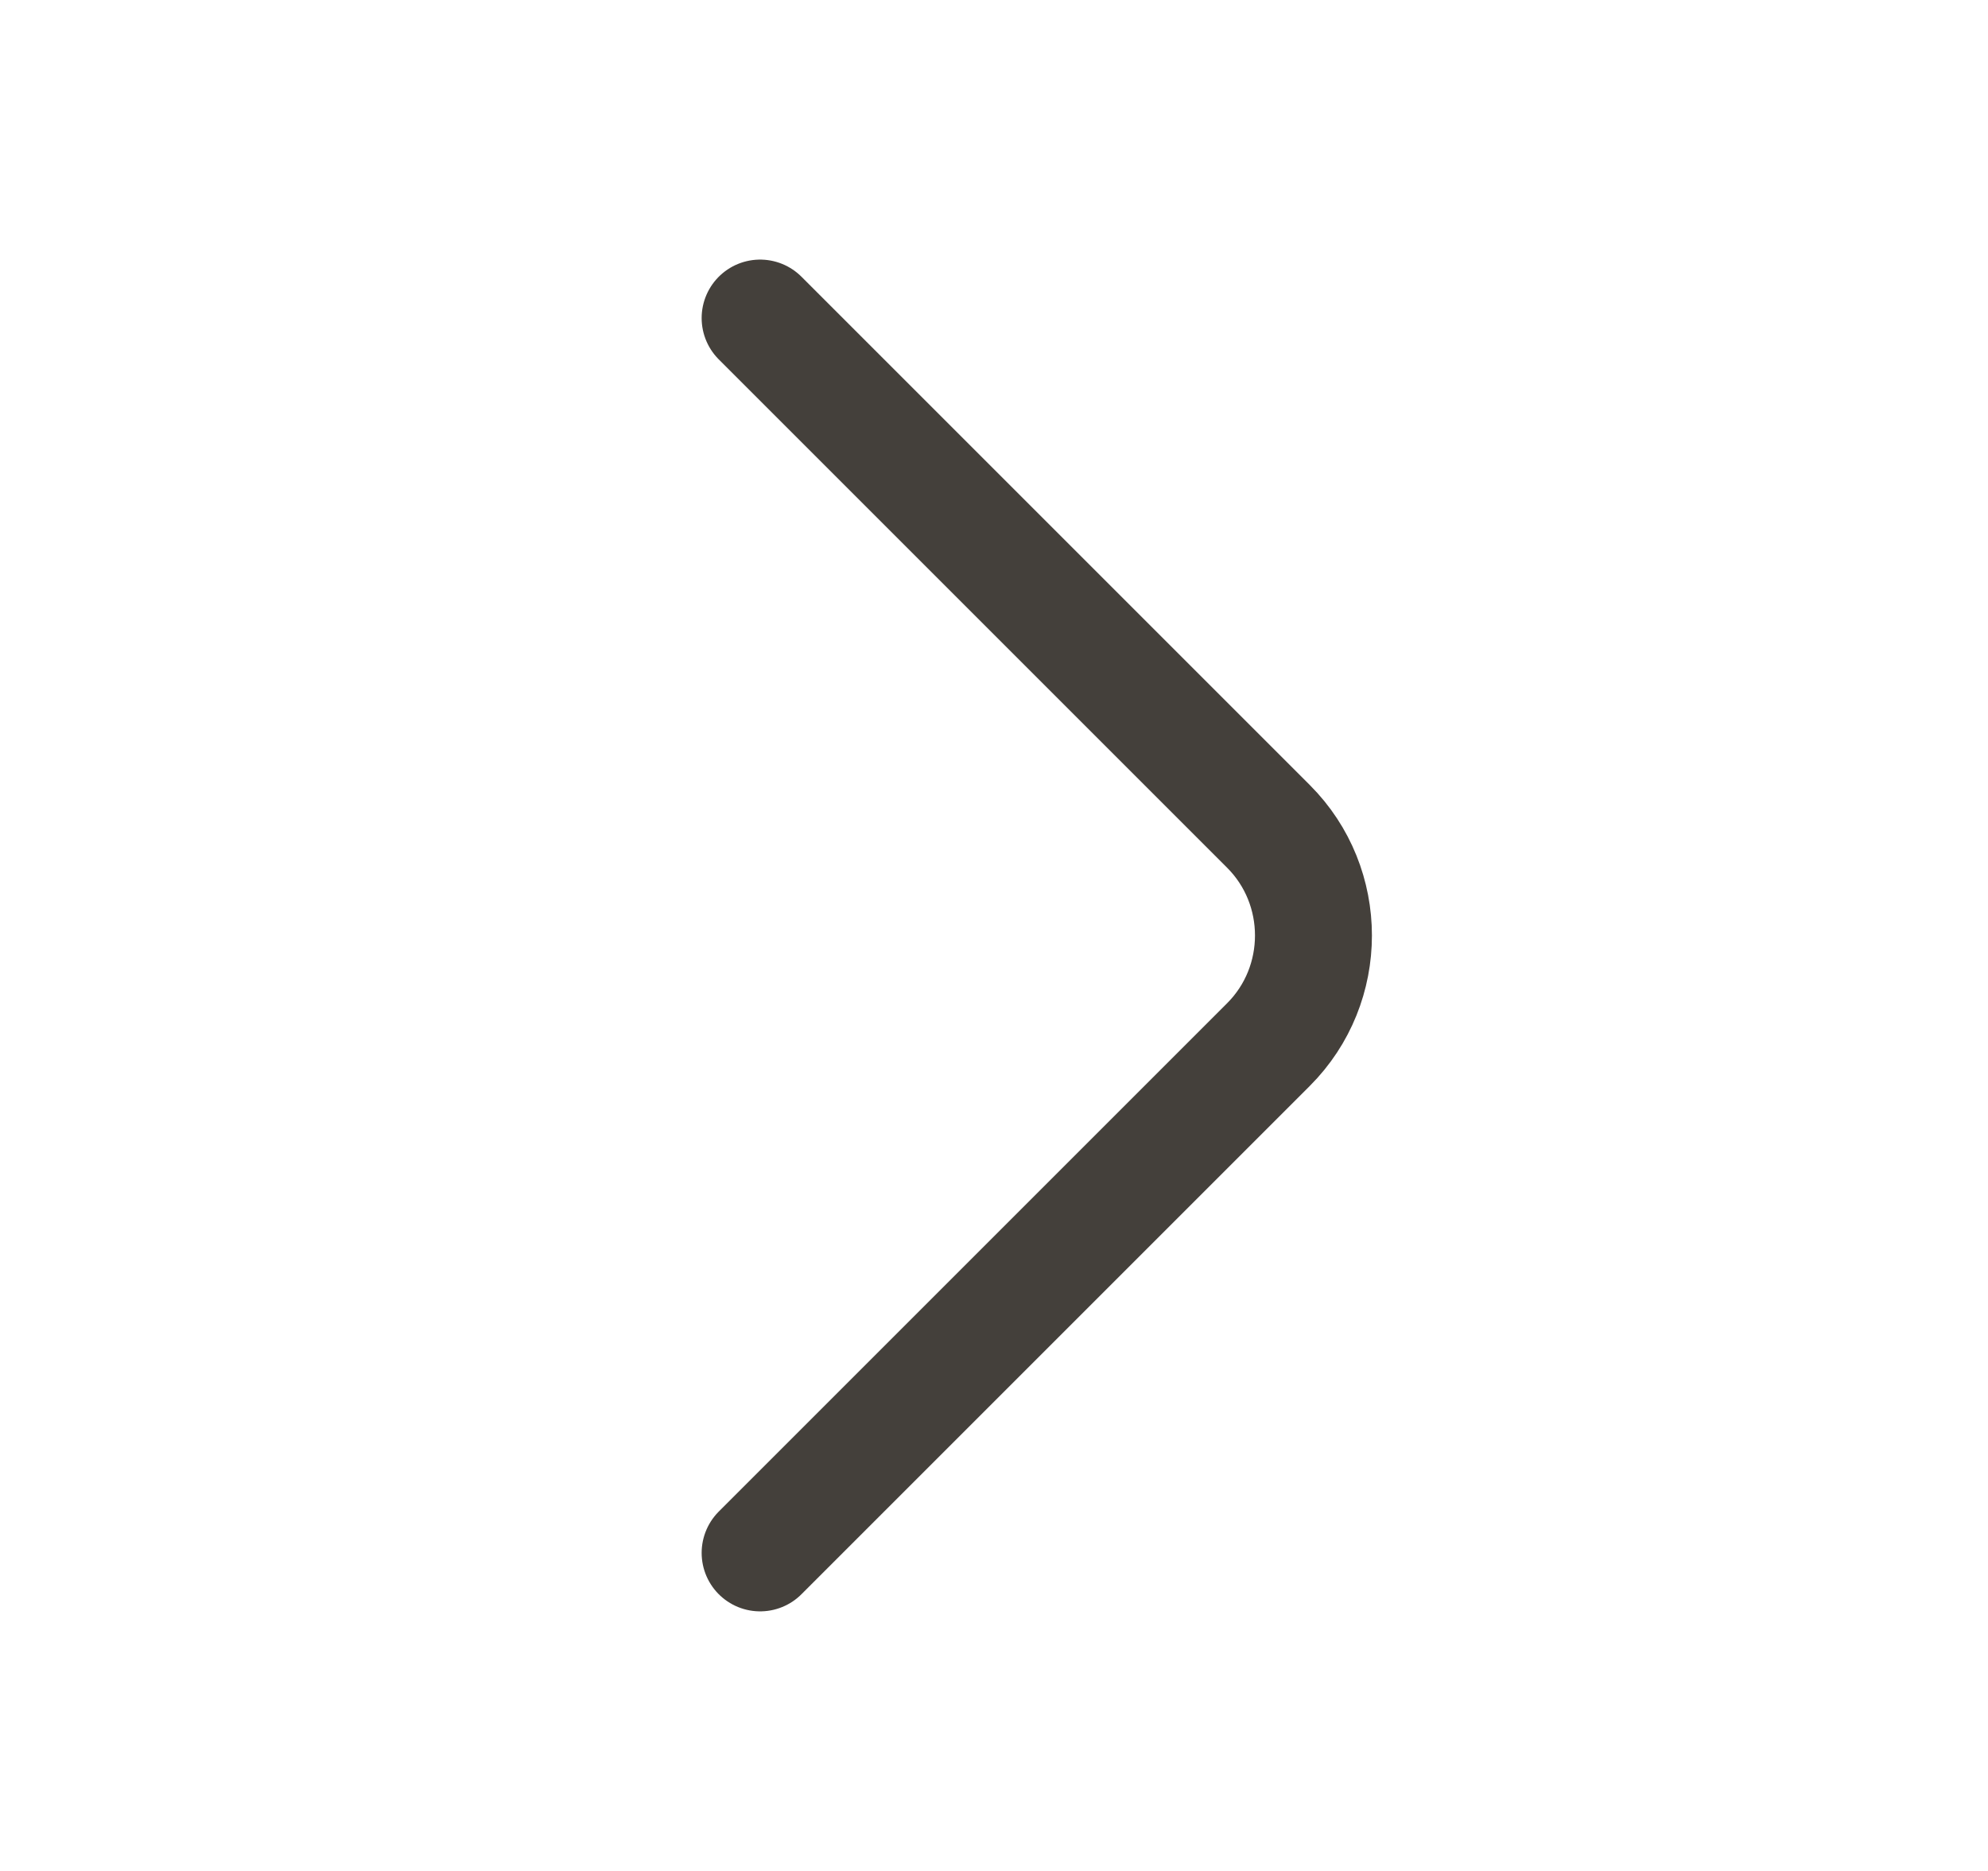
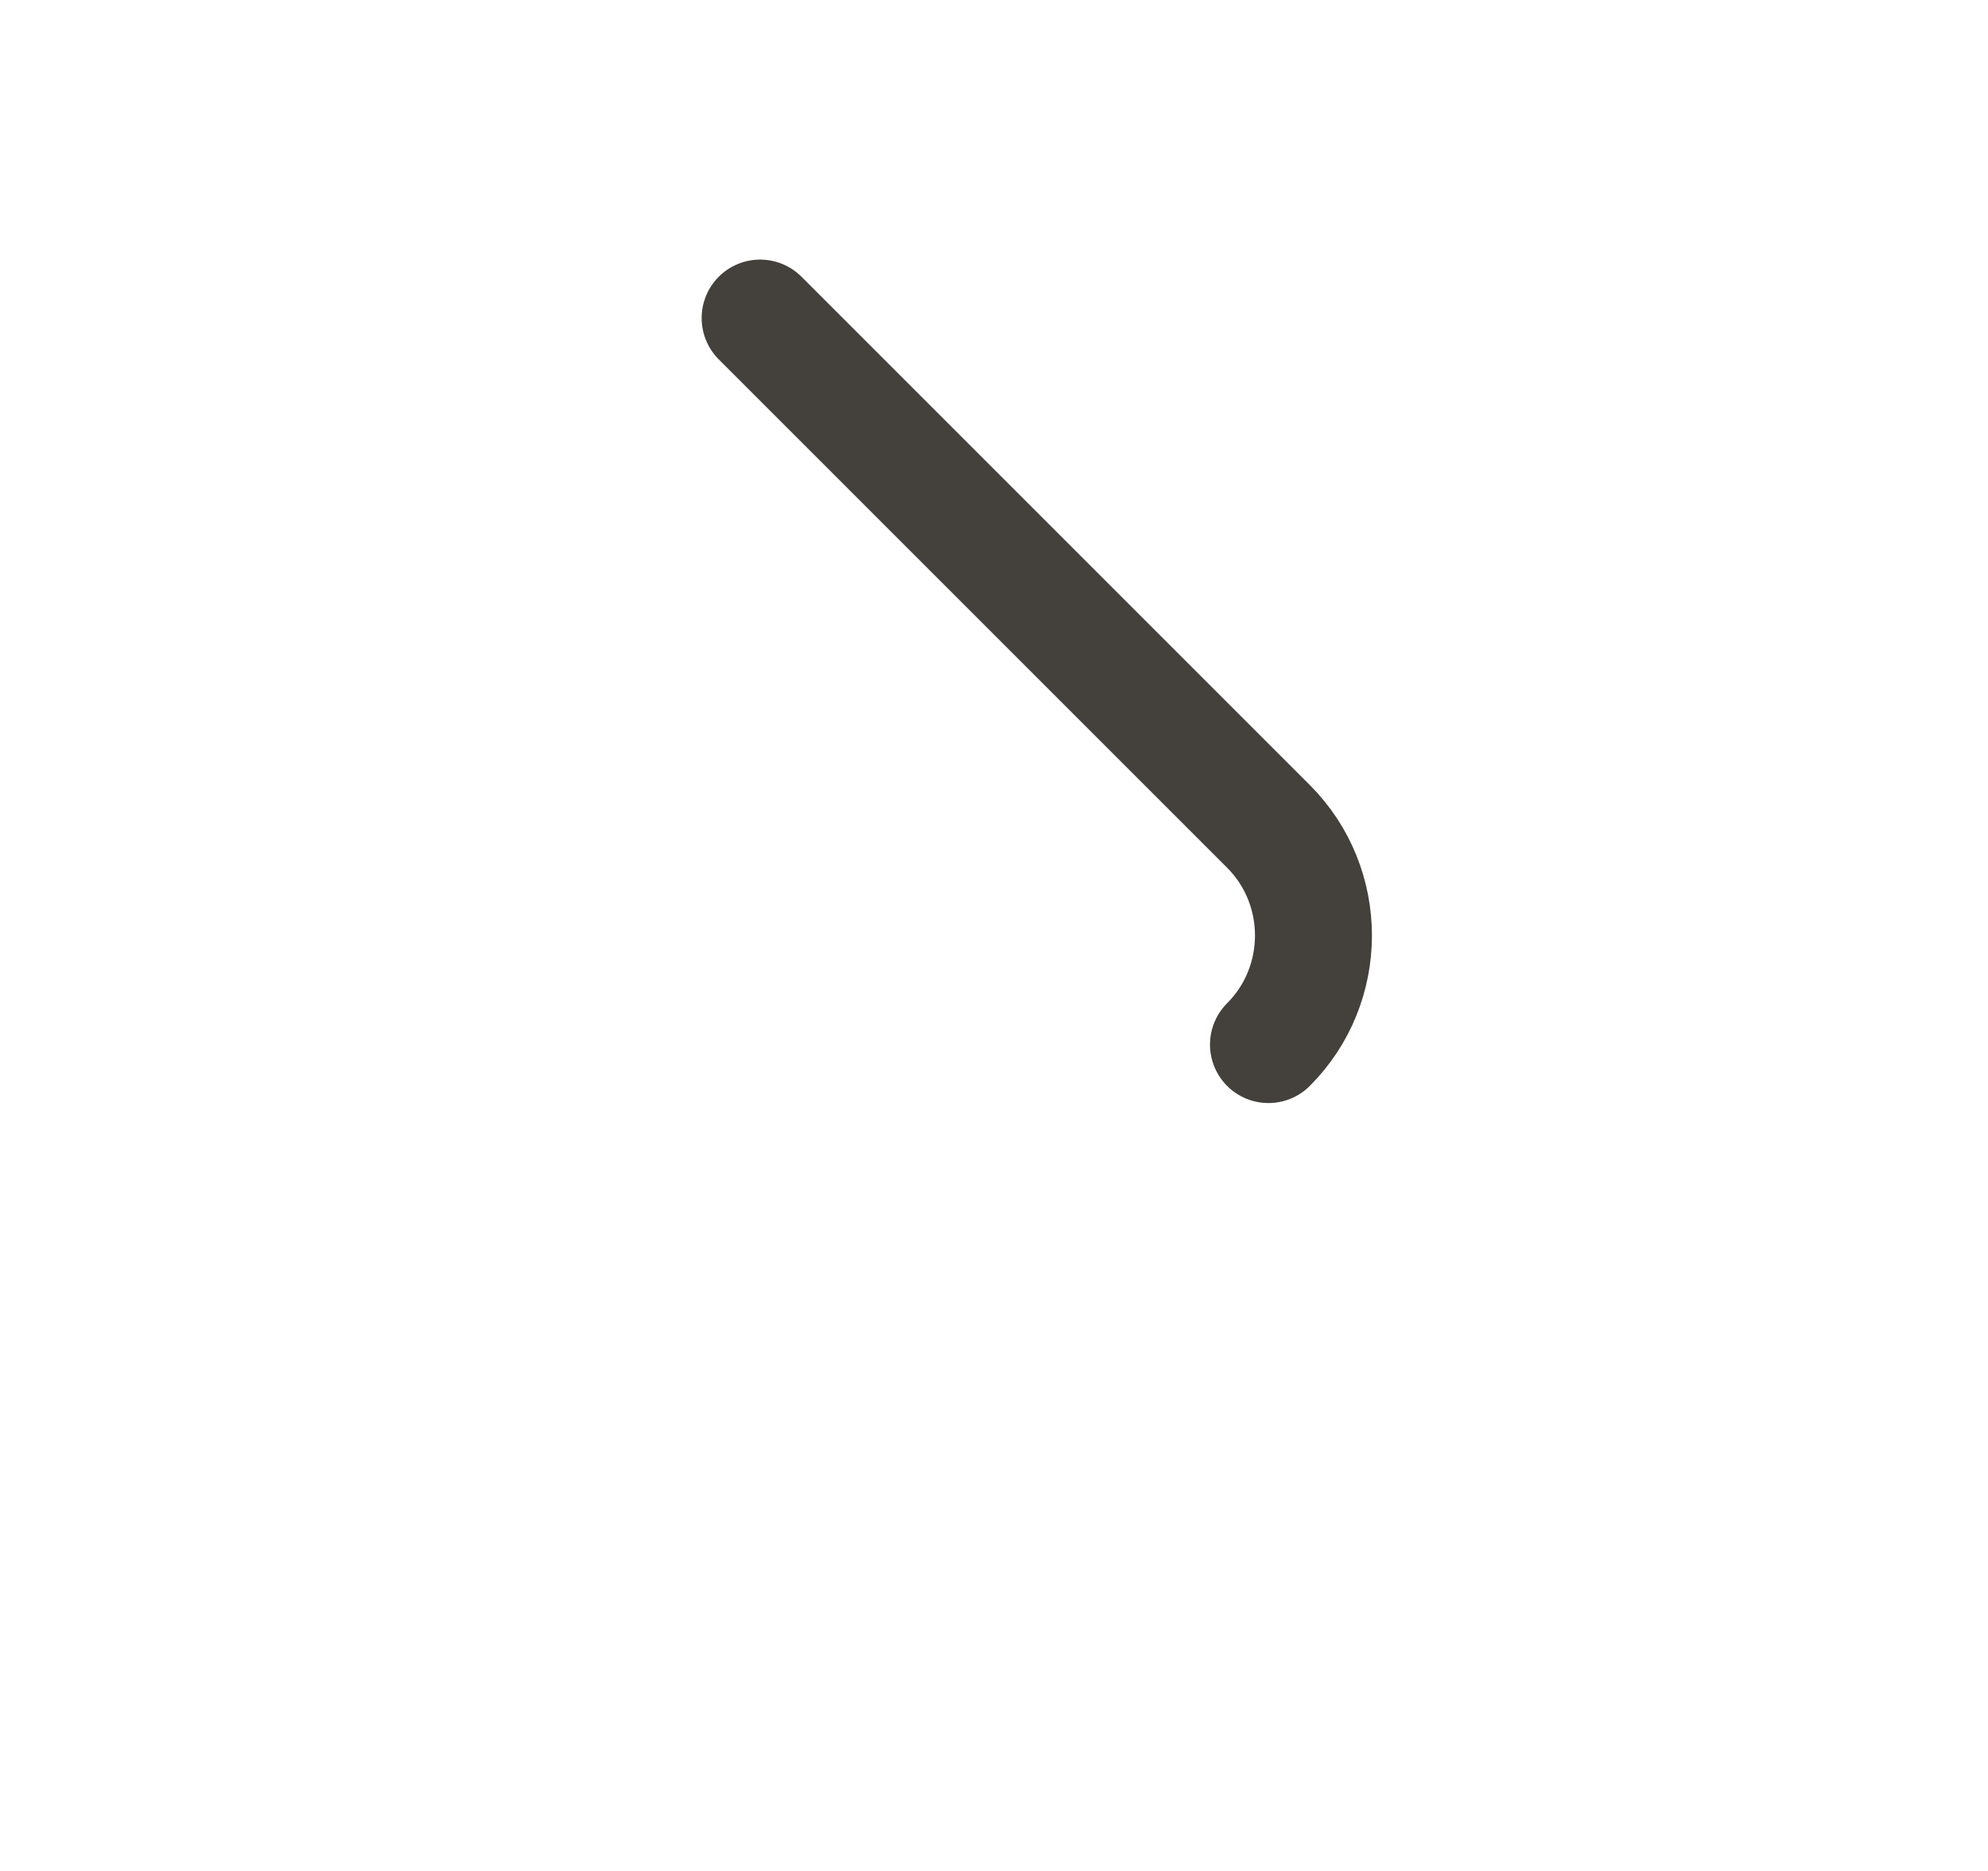
<svg xmlns="http://www.w3.org/2000/svg" width="17" height="16" viewBox="0 0 17 16" fill="none">
-   <path d="M6.5 2.72L10.847 7.067C11.36 7.58 11.36 8.42 10.847 8.933L6.5 13.28" stroke="#44403B" stroke-miterlimit="10" stroke-linecap="round" stroke-linejoin="round" />
+   <path d="M6.5 2.72L10.847 7.067C11.36 7.58 11.36 8.42 10.847 8.933" stroke="#44403B" stroke-miterlimit="10" stroke-linecap="round" stroke-linejoin="round" />
</svg>